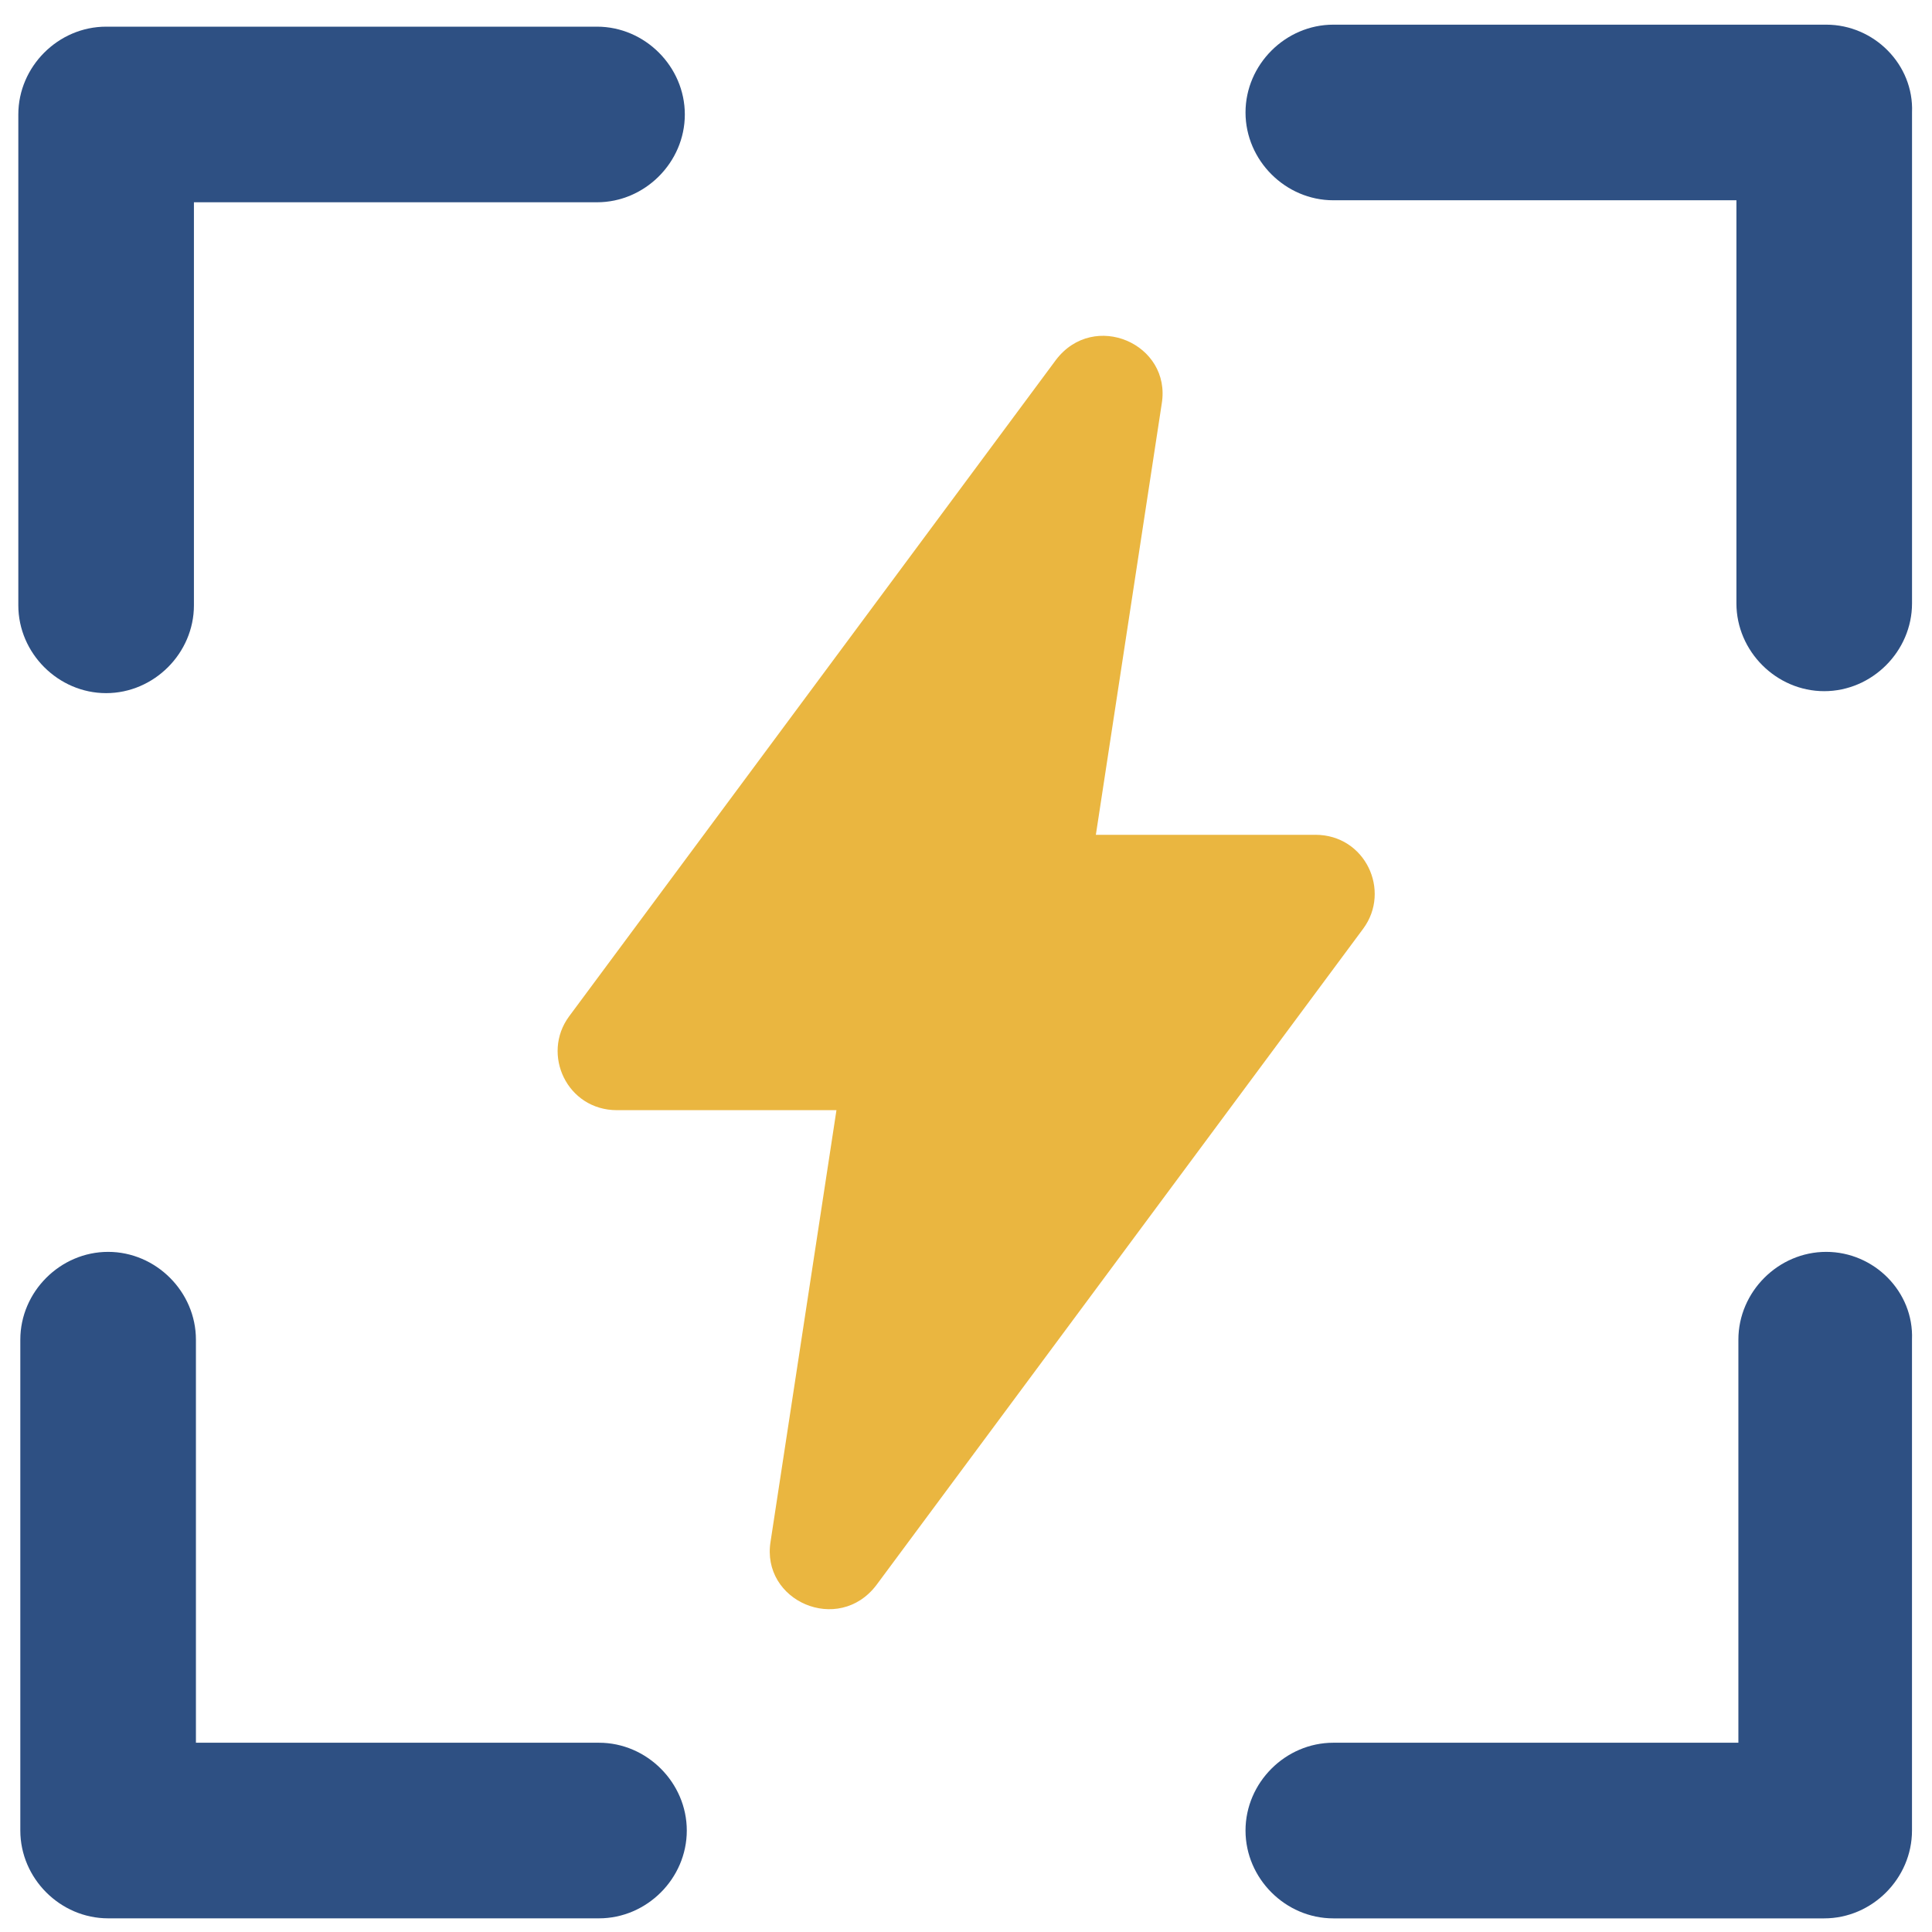
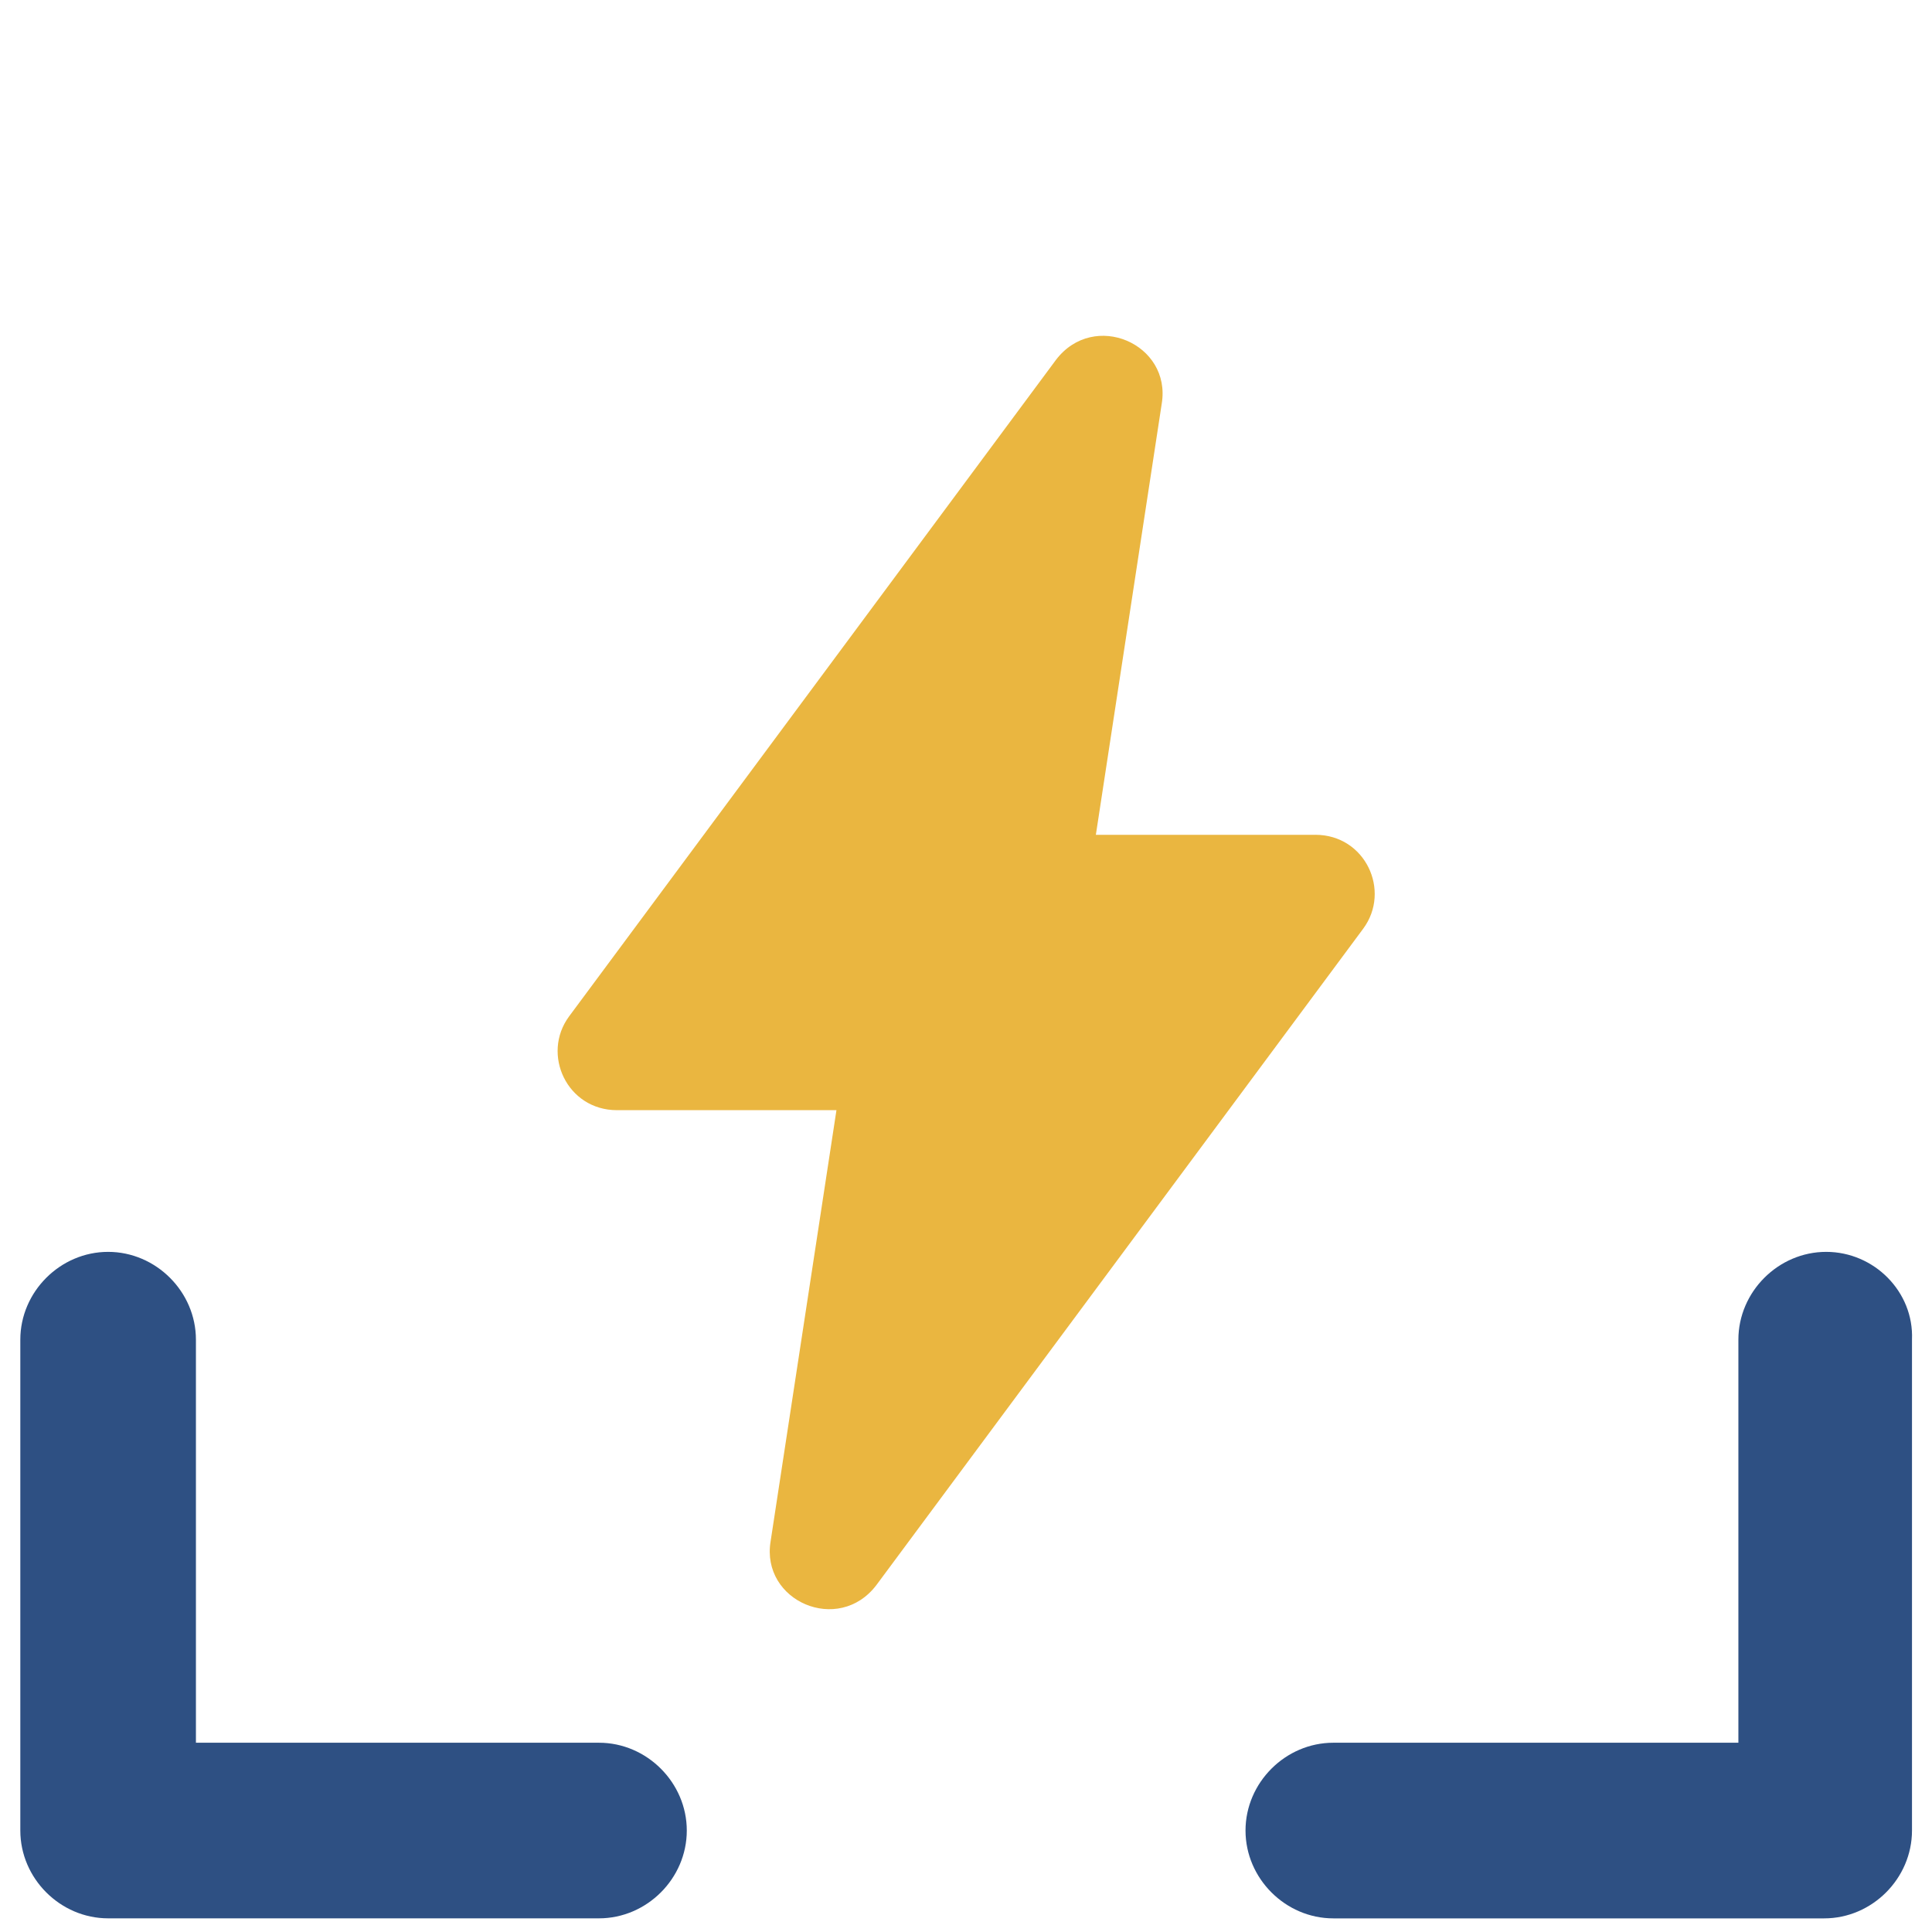
<svg xmlns="http://www.w3.org/2000/svg" width="56" height="56" viewBox="0 0 56 56" fill="none">
  <path d="M38.127 24.198H31.764L33.673 11.704C33.962 9.969 31.706 8.986 30.607 10.432L16.495 29.461C15.685 30.56 16.437 32.179 17.883 32.179H24.245L22.337 44.673C22.047 46.408 24.303 47.391 25.402 45.945L39.515 26.916C40.325 25.817 39.573 24.197 38.127 24.197V24.198Z" fill="#EAB640" />
-   <path d="M3.076 20.091C4.464 20.091 5.621 18.934 5.621 17.546V5.863H17.305C18.693 5.863 19.85 4.706 19.85 3.318C19.85 1.929 18.693 0.773 17.305 0.773H3.076C1.688 0.773 0.531 1.929 0.531 3.318V17.546C0.531 18.934 1.688 20.091 3.076 20.091L3.076 20.091Z" fill="#2E5083" />
  <path d="M52.933 36.286C51.545 36.286 50.388 37.443 50.388 38.831V50.514H38.647C37.259 50.514 36.102 51.671 36.102 53.059C36.102 54.448 37.259 55.605 38.647 55.605H52.876C54.264 55.605 55.42 54.448 55.42 53.059V38.831C55.478 37.443 54.322 36.286 52.933 36.286L52.933 36.286Z" fill="#2E5083" />
-   <path d="M52.933 0.715H38.647C37.259 0.715 36.102 1.872 36.102 3.26C36.102 4.648 37.259 5.805 38.647 5.805H50.331V17.489C50.331 18.877 51.487 20.034 52.876 20.034C54.264 20.034 55.421 18.877 55.421 17.489V3.26C55.478 1.872 54.322 0.715 52.933 0.715V0.715Z" fill="#2E5083" />
  <path d="M17.362 50.514H5.679V38.831C5.679 37.443 4.522 36.286 3.134 36.286C1.746 36.286 0.589 37.443 0.589 38.831V53.059C0.589 54.448 1.746 55.604 3.134 55.604H17.362C18.75 55.604 19.907 54.448 19.907 53.059C19.907 51.671 18.75 50.514 17.362 50.514L17.362 50.514Z" fill="#2E5083" />
</svg>